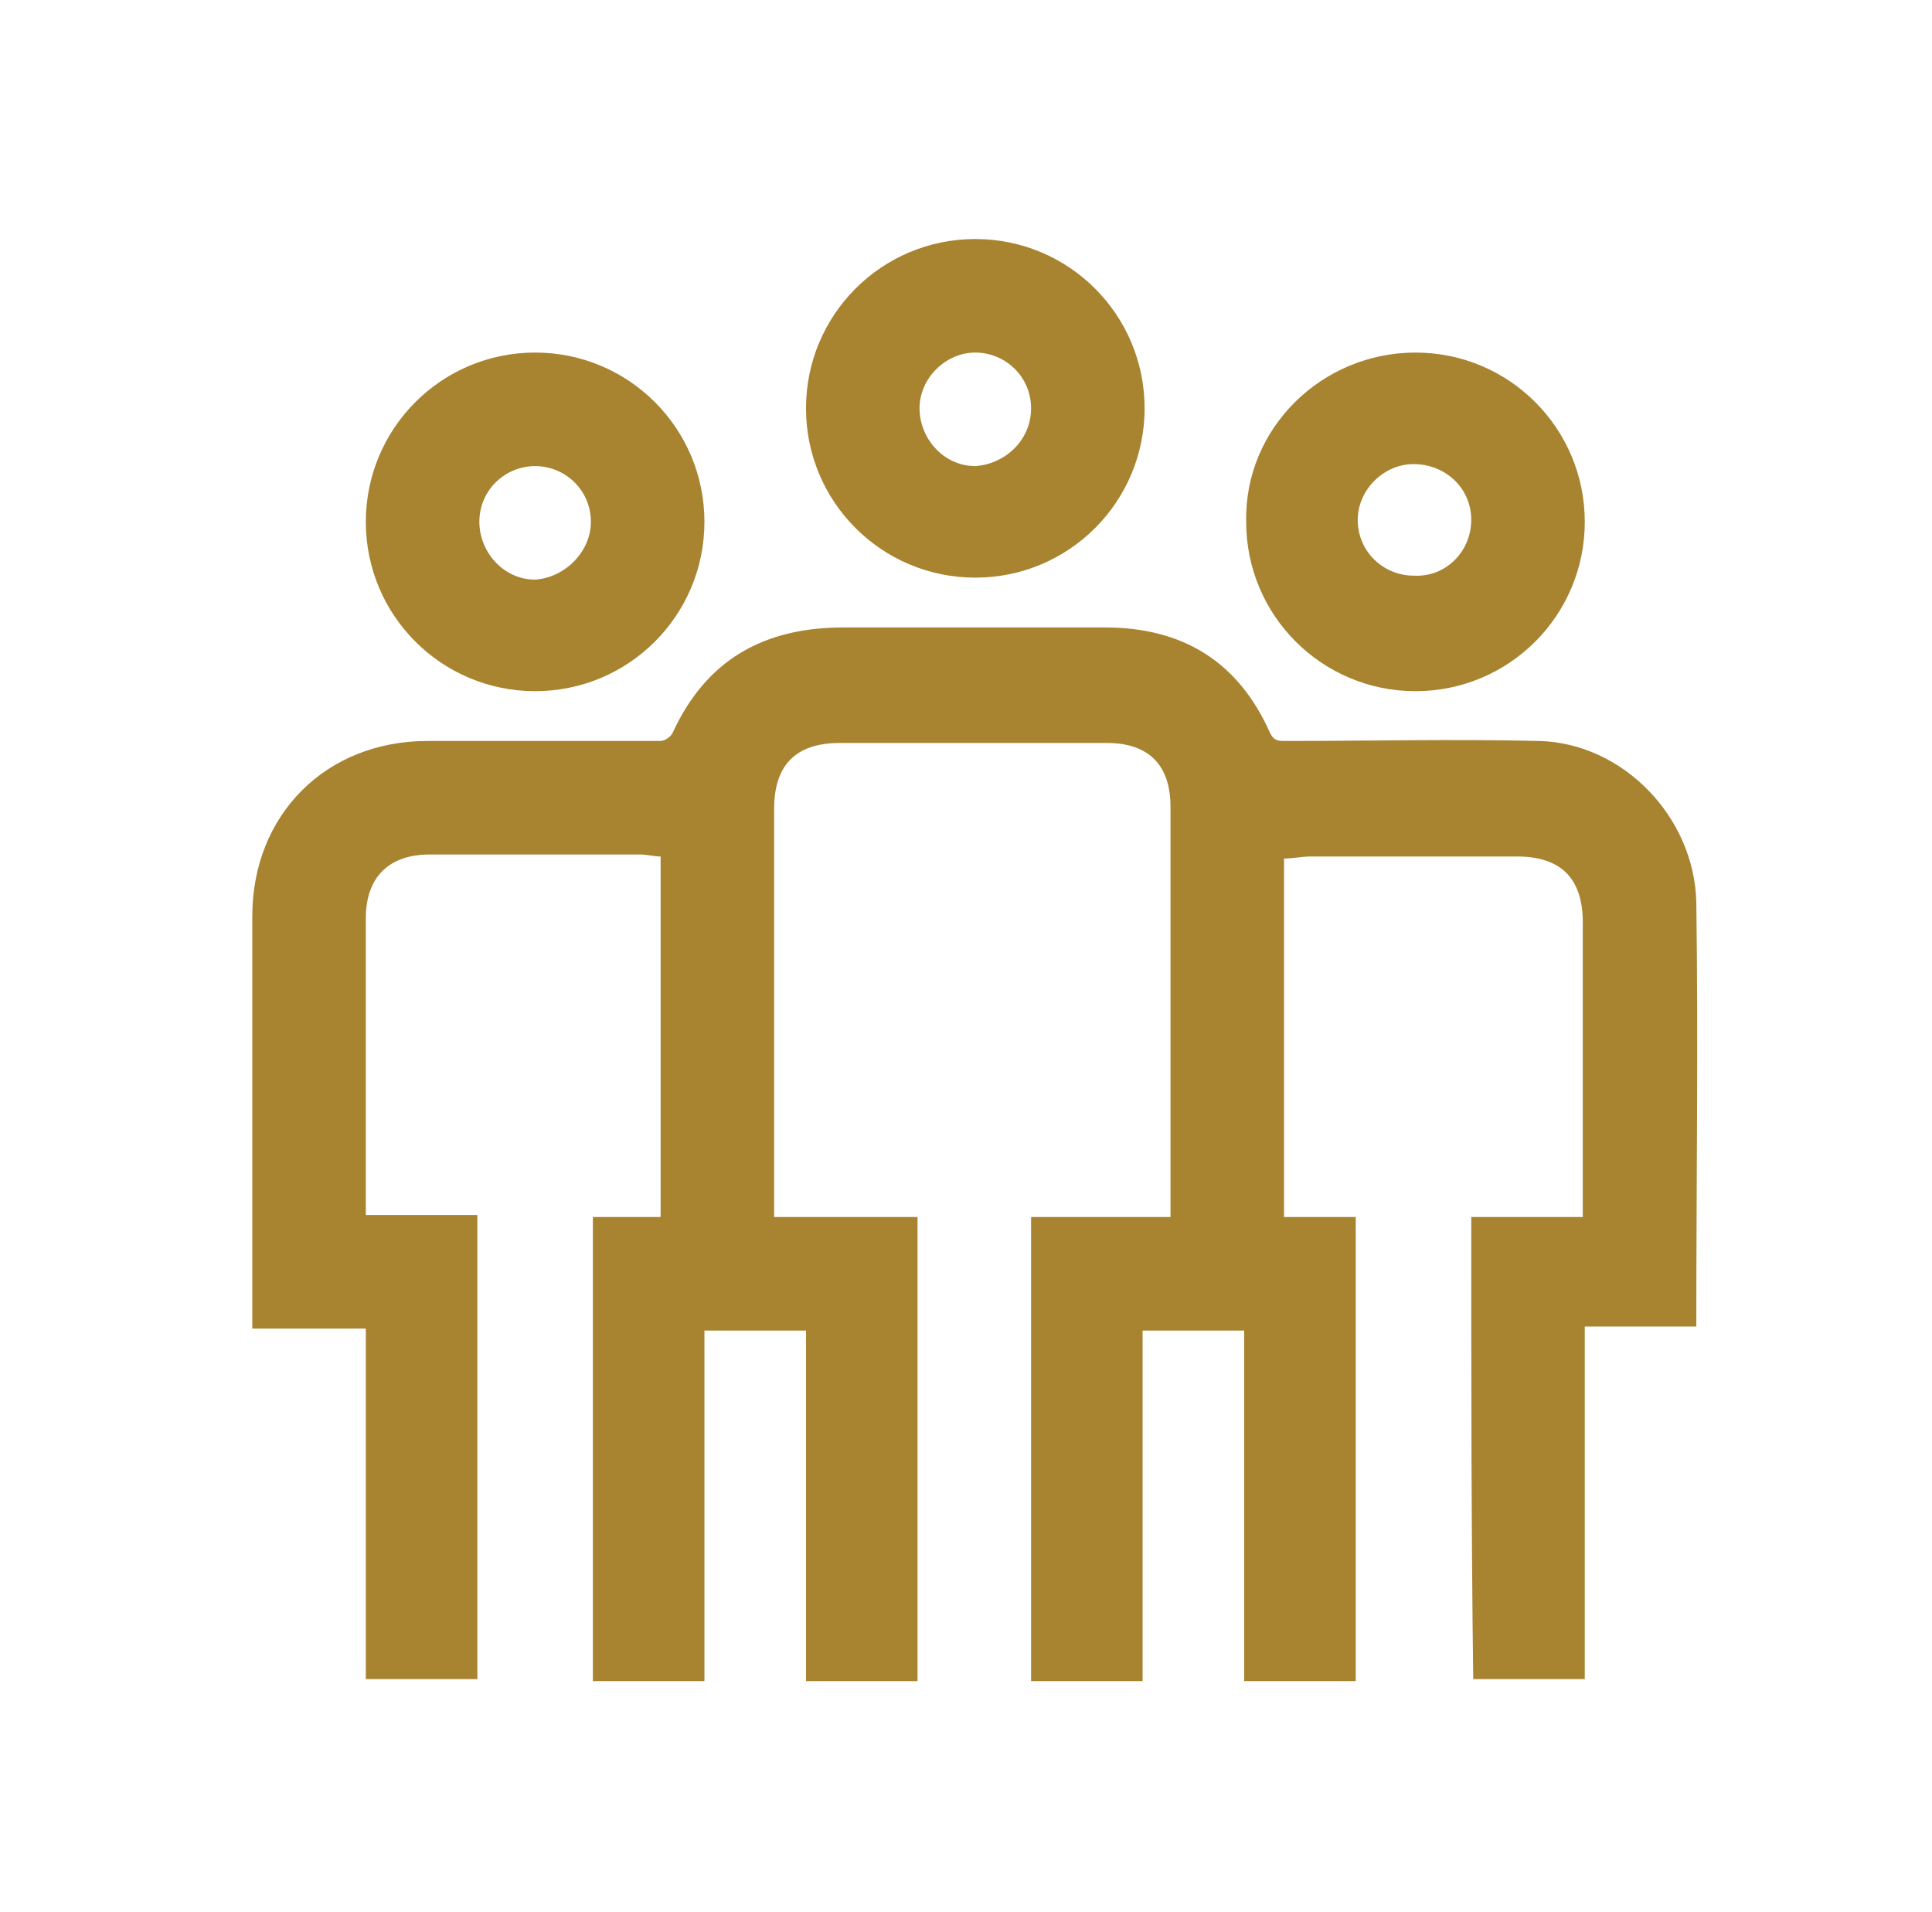
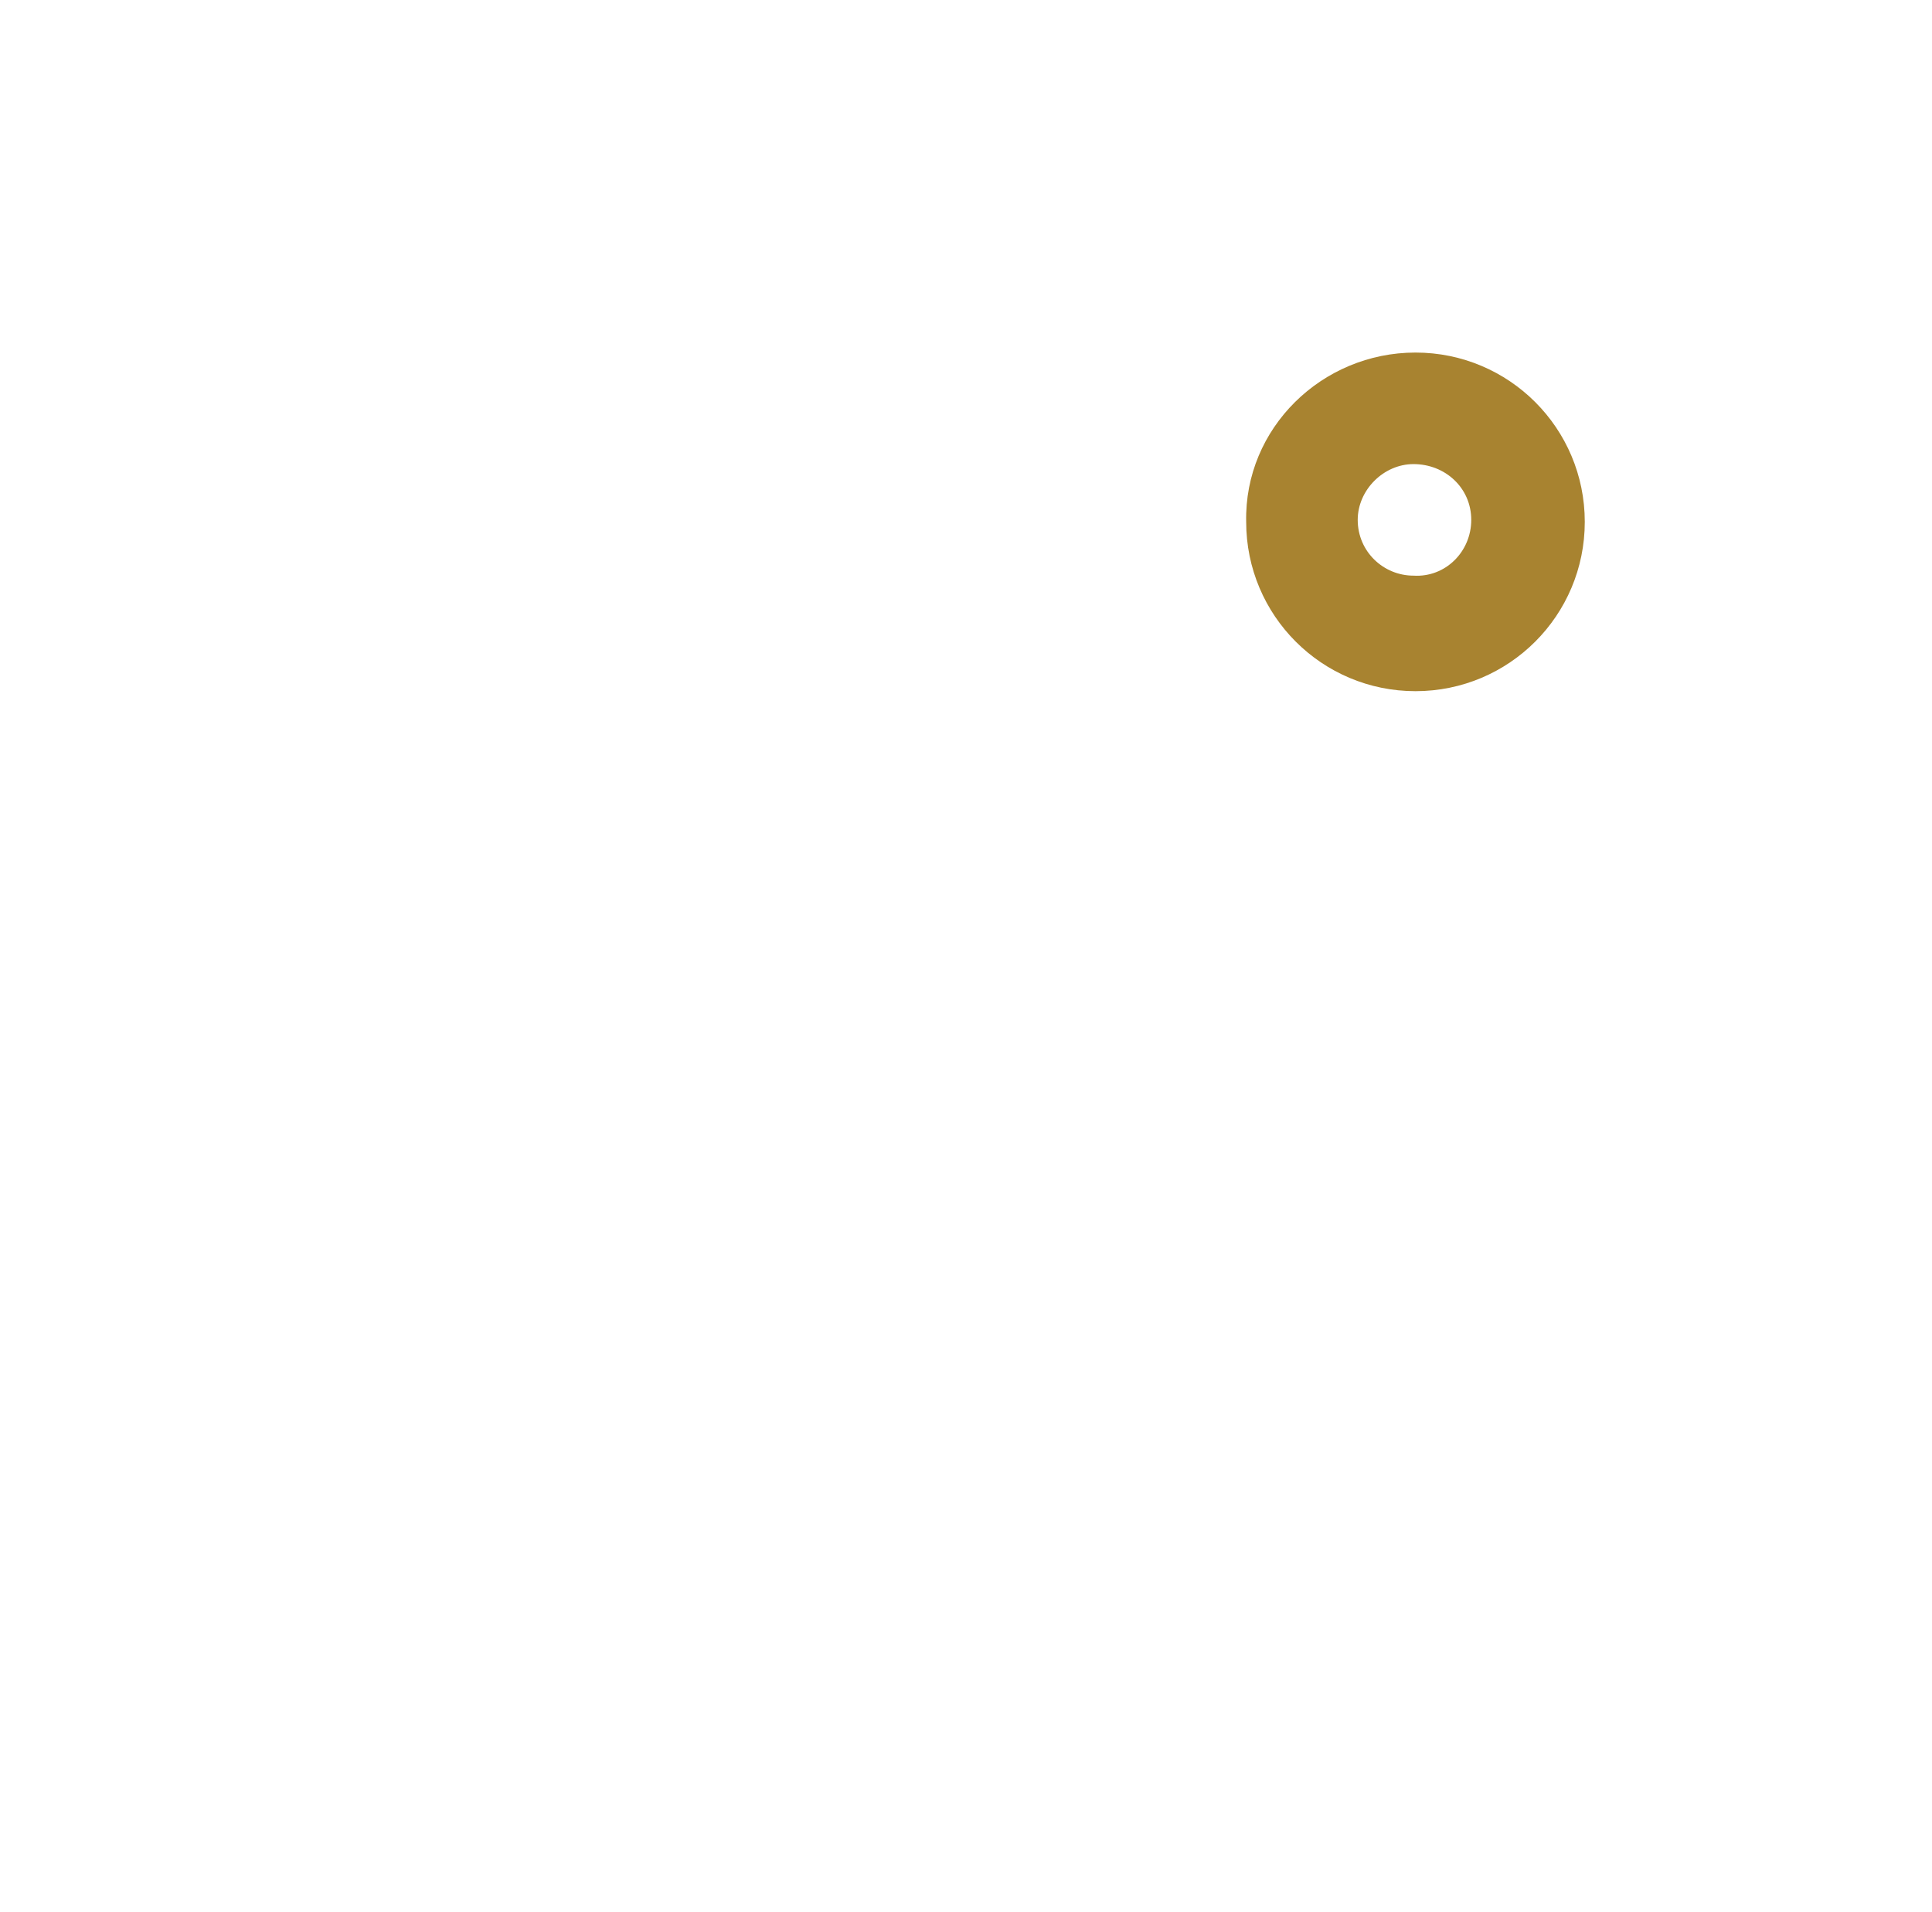
<svg xmlns="http://www.w3.org/2000/svg" width="97" height="96" viewBox="0 0 97 96" fill="none">
-   <path d="M73.867 61.1C75.767 61.1 77.567 61.1 79.467 61.1C79.467 60.8 79.467 60.6 79.467 60.4C79.467 55.7 79.467 51 79.467 46.3C79.467 44.1 78.367 43 76.167 43C72.667 43 69.267 43 65.767 43C65.367 43 64.967 43.1 64.467 43.1C64.467 49.1 64.467 55.1 64.467 61.1C65.667 61.1 66.867 61.1 68.067 61.1C68.067 68.9 68.067 76.6 68.067 84.4C66.267 84.4 64.367 84.4 62.467 84.4C62.467 78.5 62.467 72.7 62.467 66.8C60.767 66.8 59.067 66.8 57.367 66.8C57.367 72.7 57.367 78.5 57.367 84.4C55.467 84.4 53.667 84.4 51.767 84.4C51.767 76.7 51.767 68.9 51.767 61.1C54.067 61.1 56.367 61.1 58.767 61.1C58.767 60.8 58.767 60.6 58.767 60.4C58.767 53.8 58.767 47.1 58.767 40.5C58.767 38.4 57.667 37.3 55.567 37.3C51.067 37.3 46.567 37.3 42.167 37.3C39.967 37.3 38.867 38.4 38.867 40.6C38.867 47.2 38.867 53.8 38.867 60.4C38.867 60.6 38.867 60.9 38.867 61.1C41.267 61.1 43.667 61.1 46.067 61.1C46.067 68.9 46.067 76.6 46.067 84.4C44.167 84.4 42.367 84.4 40.467 84.4C40.467 78.5 40.467 72.7 40.467 66.8C38.767 66.8 37.067 66.8 35.367 66.8C35.367 72.7 35.367 78.5 35.367 84.4C33.467 84.4 31.667 84.4 29.767 84.4C29.767 76.7 29.767 68.9 29.767 61.1C30.867 61.1 32.067 61.1 33.167 61.1C33.167 55.1 33.167 49.1 33.167 43C32.867 43 32.467 42.9 32.167 42.9C28.667 42.9 25.067 42.9 21.567 42.9C19.567 42.9 18.367 44 18.367 46.1C18.367 50.9 18.367 55.6 18.367 60.4C18.367 60.6 18.367 60.8 18.367 61C20.267 61 22.067 61 23.967 61C23.967 68.8 23.967 76.5 23.967 84.3C22.167 84.3 20.267 84.3 18.367 84.3C18.367 78.5 18.367 72.6 18.367 66.7C16.467 66.7 14.667 66.7 12.667 66.7C12.667 66.4 12.667 66.2 12.667 65.9C12.667 59.3 12.667 52.6 12.667 46C12.667 40.9 16.367 37.2 21.467 37.2C25.367 37.2 29.267 37.2 33.167 37.2C33.367 37.2 33.667 37 33.767 36.8C35.467 33.1 38.367 31.5 42.367 31.5C46.767 31.5 51.067 31.5 55.467 31.5C59.367 31.5 62.167 33.2 63.767 36.8C63.967 37.2 64.167 37.2 64.567 37.2C68.767 37.2 72.967 37.1 77.267 37.2C81.467 37.3 85.067 41 85.167 45.3C85.267 52.3 85.167 59.4 85.167 66.4C85.167 66.4 85.167 66.5 85.167 66.6C83.367 66.6 81.467 66.6 79.567 66.6C79.567 72.5 79.567 78.4 79.567 84.3C77.667 84.3 75.867 84.3 73.967 84.3C73.867 76.7 73.867 69 73.867 61.1Z" fill="#A88330" />
-   <path d="M40.467 20.5C40.467 15.8 44.267 12 48.967 12C53.667 12 57.467 15.8 57.467 20.5C57.467 25.2 53.667 29 48.967 29C44.267 29 40.467 25.2 40.467 20.5ZM51.767 20.5C51.767 18.9 50.467 17.7 48.967 17.7C47.467 17.7 46.167 19 46.167 20.5C46.167 22 47.367 23.4 48.967 23.4C50.467 23.3 51.767 22.1 51.767 20.5Z" fill="#A88330" />
-   <path d="M26.867 17.7C31.567 17.7 35.367 21.5 35.367 26.2C35.367 30.9 31.567 34.7 26.867 34.7C22.167 34.7 18.367 30.9 18.367 26.2C18.367 21.5 22.167 17.7 26.867 17.7ZM29.667 26.2C29.667 24.6 28.367 23.4 26.867 23.4C25.367 23.4 24.067 24.6 24.067 26.2C24.067 27.7 25.267 29.1 26.867 29.1C28.367 29 29.667 27.7 29.667 26.2Z" fill="#A88330" />
  <path d="M71.067 17.7C75.767 17.7 79.567 21.5 79.567 26.2C79.567 30.9 75.767 34.7 71.067 34.7C66.367 34.7 62.567 30.9 62.567 26.2C62.467 21.5 66.367 17.7 71.067 17.7ZM73.867 26.1C73.867 24.5 72.567 23.3 70.967 23.3C69.467 23.3 68.167 24.6 68.167 26.1C68.167 27.7 69.467 28.9 70.967 28.9C72.567 29 73.867 27.7 73.867 26.1Z" fill="#A88330" />
</svg>